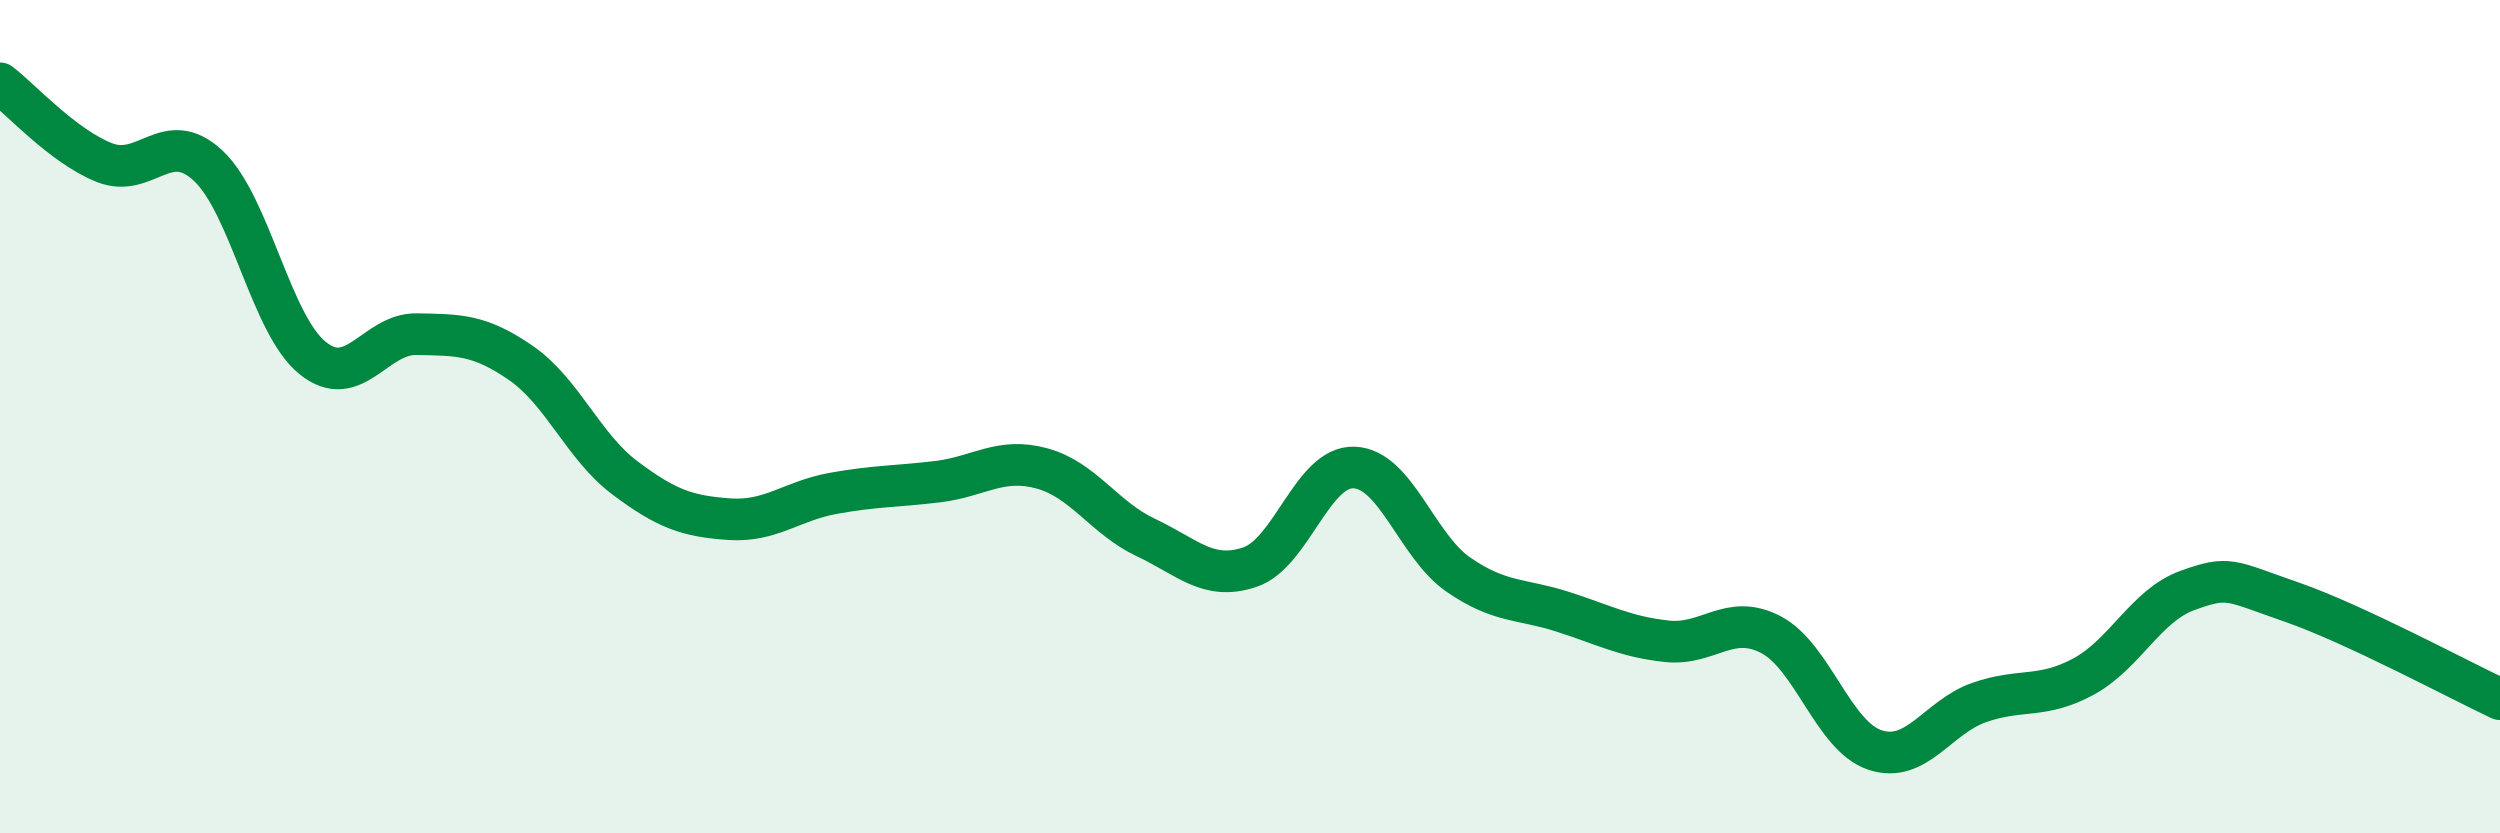
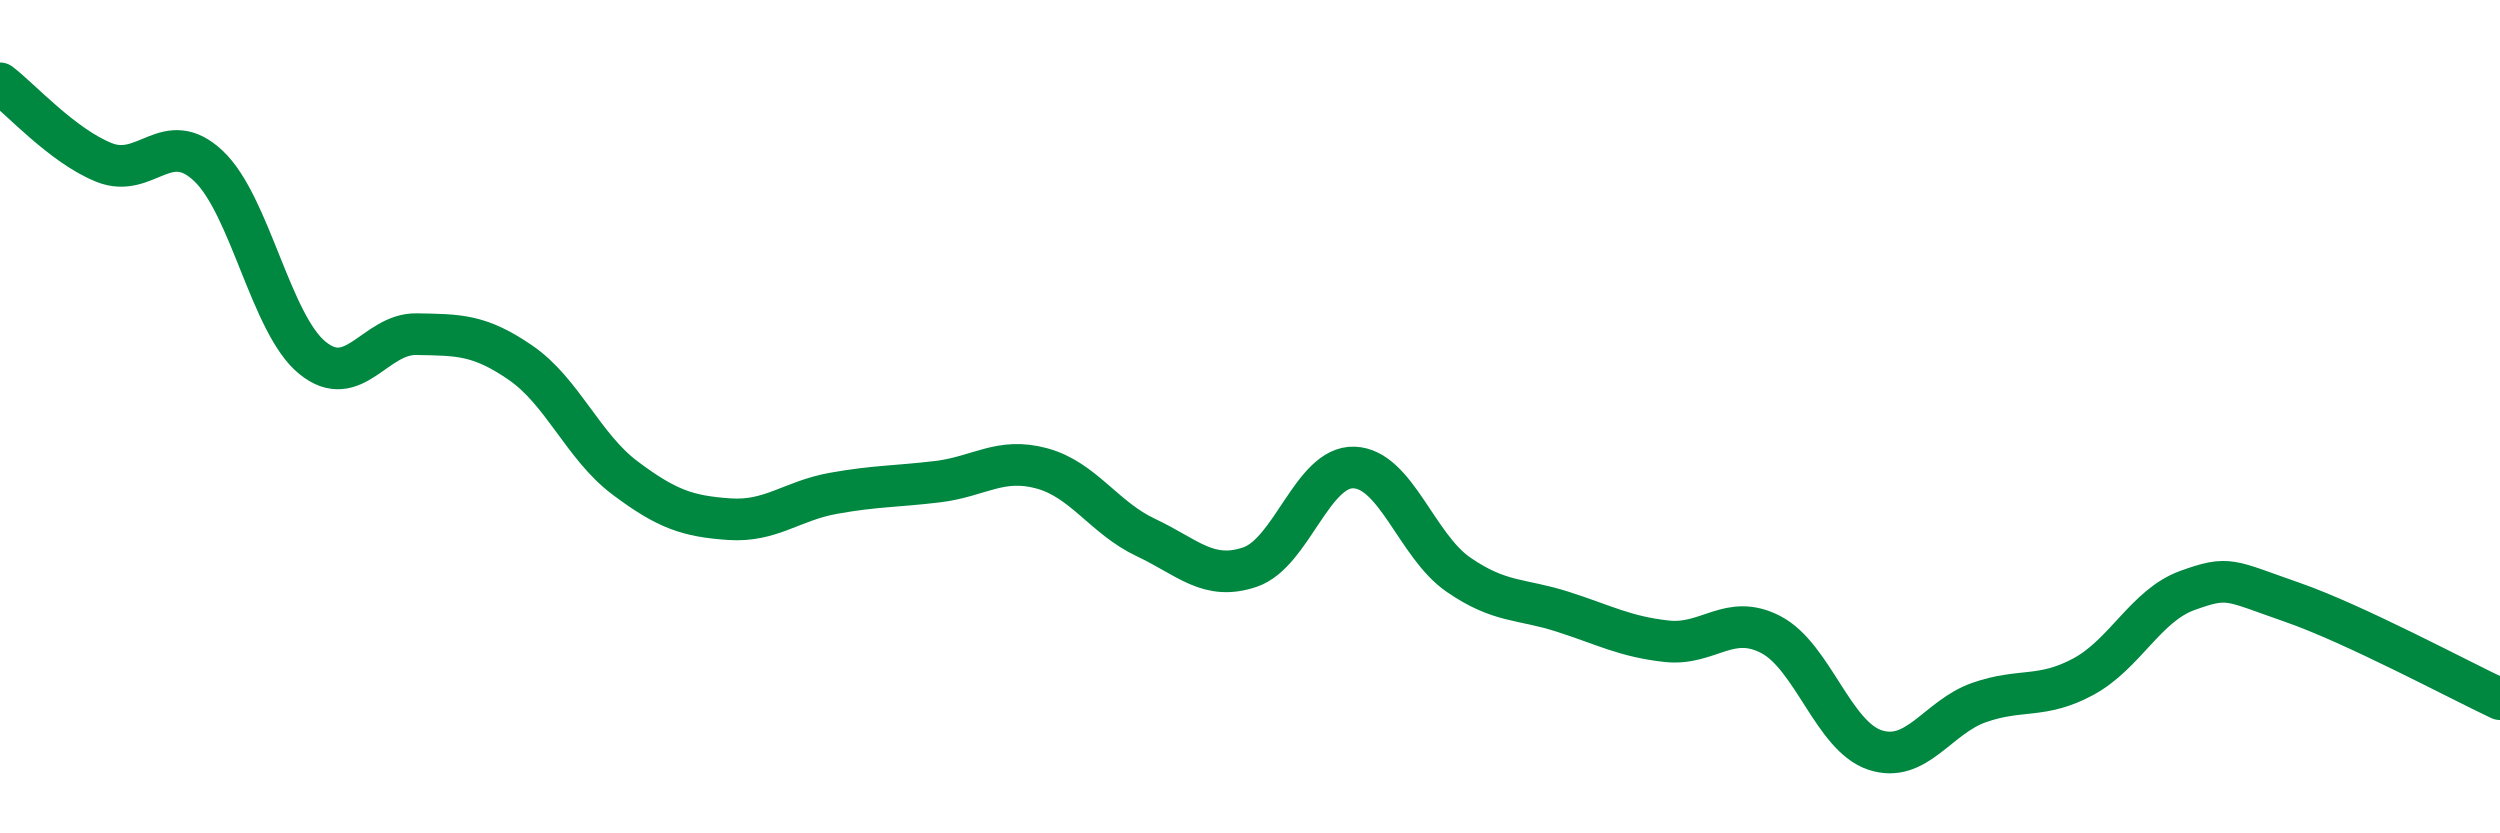
<svg xmlns="http://www.w3.org/2000/svg" width="60" height="20" viewBox="0 0 60 20">
-   <path d="M 0,2 C 0.5,2.38 1.5,3.5 2.5,3.9 C 3.5,4.3 4,3.04 5,3.98 C 6,4.92 6.5,7.78 7.5,8.59 C 8.5,9.4 9,8 10,8.02 C 11,8.04 11.5,8.02 12.5,8.71 C 13.5,9.4 14,10.72 15,11.47 C 16,12.22 16.5,12.39 17.5,12.46 C 18.5,12.53 19,12.02 20,11.84 C 21,11.66 21.5,11.68 22.5,11.56 C 23.5,11.44 24,10.97 25,11.24 C 26,11.51 26.5,12.43 27.5,12.9 C 28.5,13.37 29,13.95 30,13.61 C 31,13.27 31.5,11.18 32.5,11.22 C 33.5,11.26 34,13.1 35,13.79 C 36,14.48 36.5,14.36 37.5,14.68 C 38.5,15 39,15.28 40,15.39 C 41,15.5 41.5,14.71 42.5,15.23 C 43.5,15.75 44,17.67 45,18 C 46,18.33 46.5,17.21 47.5,16.86 C 48.5,16.51 49,16.78 50,16.24 C 51,15.7 51.5,14.53 52.5,14.17 C 53.5,13.81 53.5,13.93 55,14.45 C 56.5,14.97 59,16.31 60,16.78L60 20L0 20Z" fill="#008740" opacity="0.1" stroke-linecap="round" stroke-linejoin="round" />
  <path d="M 0,2 C 0.5,2.38 1.5,3.5 2.5,3.9 C 3.5,4.3 4,3.04 5,3.98 C 6,4.92 6.5,7.78 7.5,8.59 C 8.5,9.4 9,8 10,8.02 C 11,8.04 11.5,8.02 12.5,8.71 C 13.5,9.4 14,10.72 15,11.47 C 16,12.22 16.5,12.39 17.5,12.46 C 18.5,12.53 19,12.02 20,11.84 C 21,11.66 21.5,11.68 22.5,11.56 C 23.5,11.44 24,10.97 25,11.24 C 26,11.51 26.5,12.43 27.5,12.9 C 28.5,13.37 29,13.95 30,13.61 C 31,13.27 31.5,11.18 32.5,11.22 C 33.5,11.26 34,13.1 35,13.79 C 36,14.48 36.5,14.36 37.5,14.68 C 38.5,15 39,15.28 40,15.39 C 41,15.5 41.5,14.71 42.5,15.23 C 43.5,15.75 44,17.67 45,18 C 46,18.33 46.5,17.21 47.5,16.86 C 48.5,16.51 49,16.78 50,16.24 C 51,15.7 51.5,14.53 52.5,14.17 C 53.5,13.81 53.5,13.93 55,14.45 C 56.5,14.97 59,16.31 60,16.78" stroke="#008740" stroke-width="1" fill="none" stroke-linecap="round" stroke-linejoin="round" />
</svg>